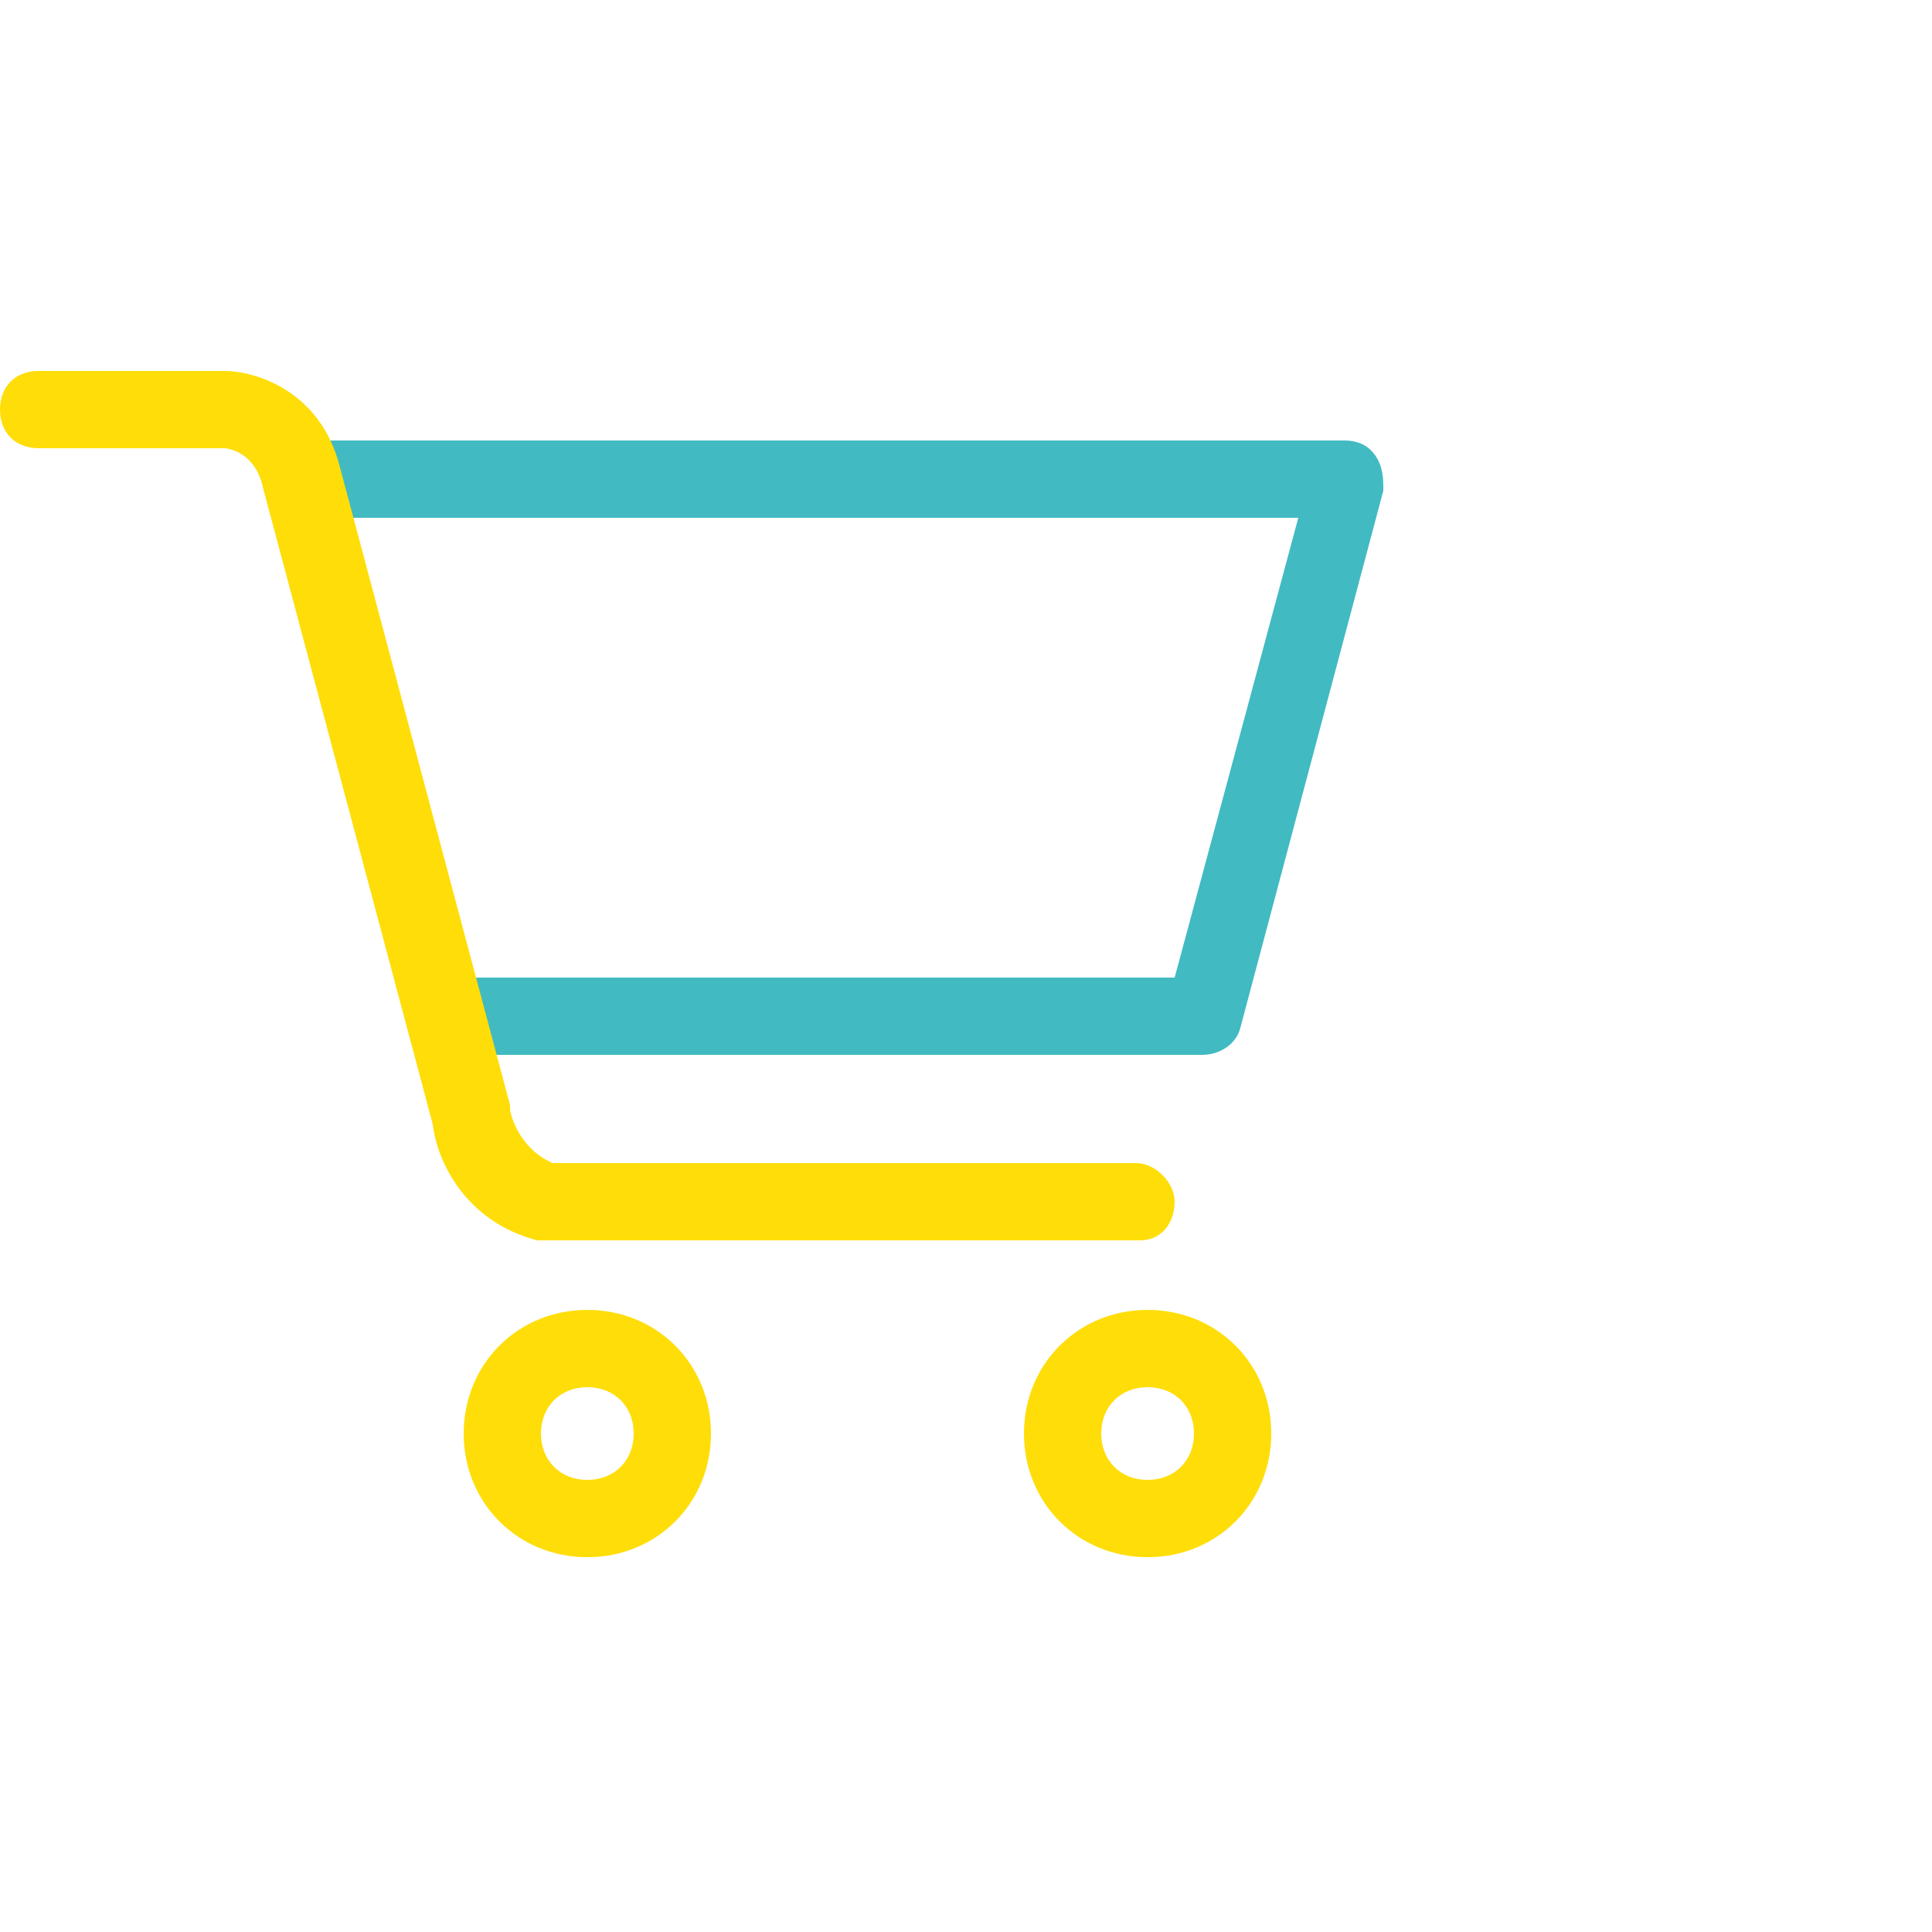
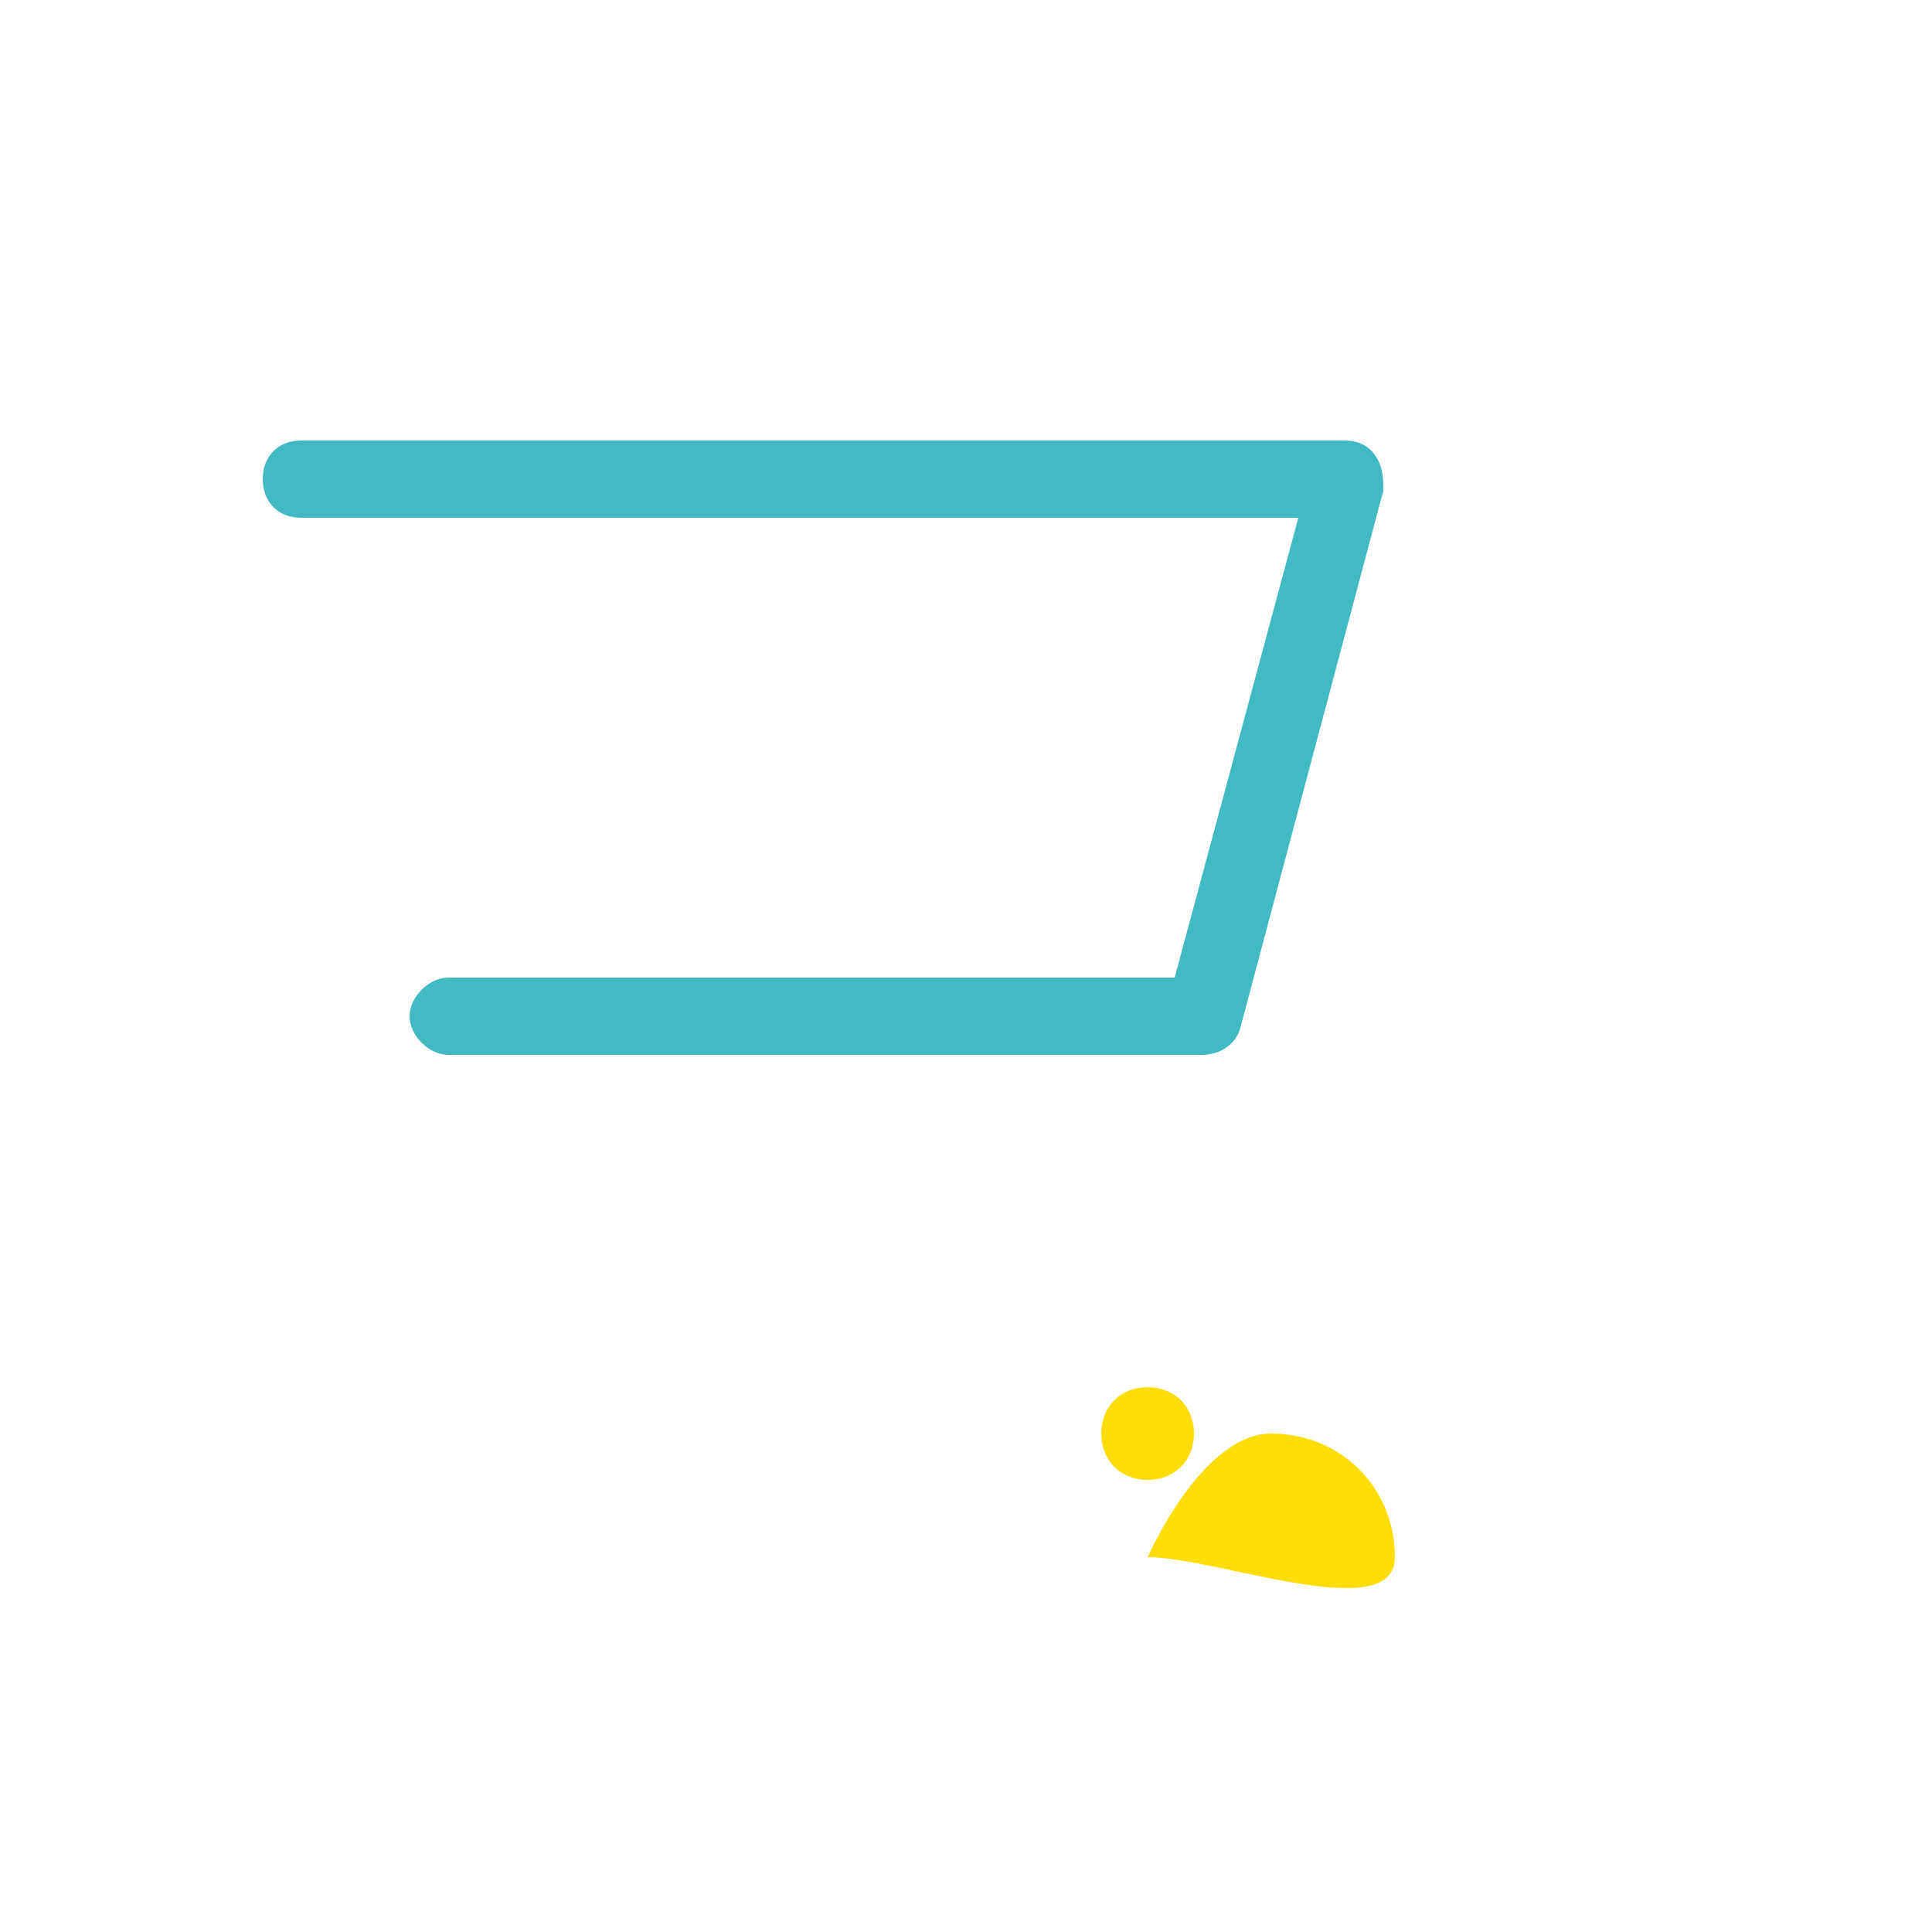
<svg xmlns="http://www.w3.org/2000/svg" version="1.1" id="Layer_1" x="0px" y="0px" viewBox="0 0 50 50" style="enable-background:new 0 0 50 50;" xml:space="preserve">
  <style type="text/css">
	.st0{fill:#41BAC2;}
	.st1{fill:#FFDD09;}
	.st2{fill:none;}
</style>
  <g>
    <path class="st0" d="M31.1,27.3H11.6c-0.5,0-1-0.5-1-1s0.5-1,1-1h18.8l3.2-11.9H7.8c-0.6,0-1-0.4-1-1s0.4-1,1-1h27   c0.3,0,0.6,0.1,0.8,0.4s0.2,0.6,0.2,0.9l-3.7,13.9C32,27,31.6,27.3,31.1,27.3L31.1,27.3z" />
-     <path class="st1" d="M29.5,32.1H14.2c-0.1,0-0.2,0-0.3,0c-1.9-0.5-2.6-2.1-2.7-3L6.8,12.6c-0.2-0.9-0.9-1-1-1H1c-0.6,0-1-0.4-1-1   s0.4-1,1-1h4.8c0.8,0,2.5,0.5,3,2.5l4.4,16.5c0,0,0,0.1,0,0.1c0,0.1,0.2,1,1.1,1.4h15.1c0.5,0,1,0.5,1,1S30.1,32.1,29.5,32.1   L29.5,32.1z" />
-     <path class="st1" d="M15.2,40.3c-1.8,0-3.2-1.4-3.2-3.2s1.4-3.2,3.2-3.2s3.2,1.4,3.2,3.2S17,40.3,15.2,40.3z M15.2,35.9   c-0.7,0-1.2,0.5-1.2,1.2s0.5,1.2,1.2,1.2s1.2-0.5,1.2-1.2S15.9,35.9,15.2,35.9z" />
-     <path class="st1" d="M29.7,40.3c-1.8,0-3.2-1.4-3.2-3.2s1.4-3.2,3.2-3.2s3.2,1.4,3.2,3.2S31.5,40.3,29.7,40.3z M29.7,35.9   c-0.7,0-1.2,0.5-1.2,1.2s0.5,1.2,1.2,1.2s1.2-0.5,1.2-1.2S30.4,35.9,29.7,35.9z" />
+     <path class="st1" d="M29.7,40.3s1.4-3.2,3.2-3.2s3.2,1.4,3.2,3.2S31.5,40.3,29.7,40.3z M29.7,35.9   c-0.7,0-1.2,0.5-1.2,1.2s0.5,1.2,1.2,1.2s1.2-0.5,1.2-1.2S30.4,35.9,29.7,35.9z" />
  </g>
-   <rect class="st2" width="50" height="50" />
</svg>